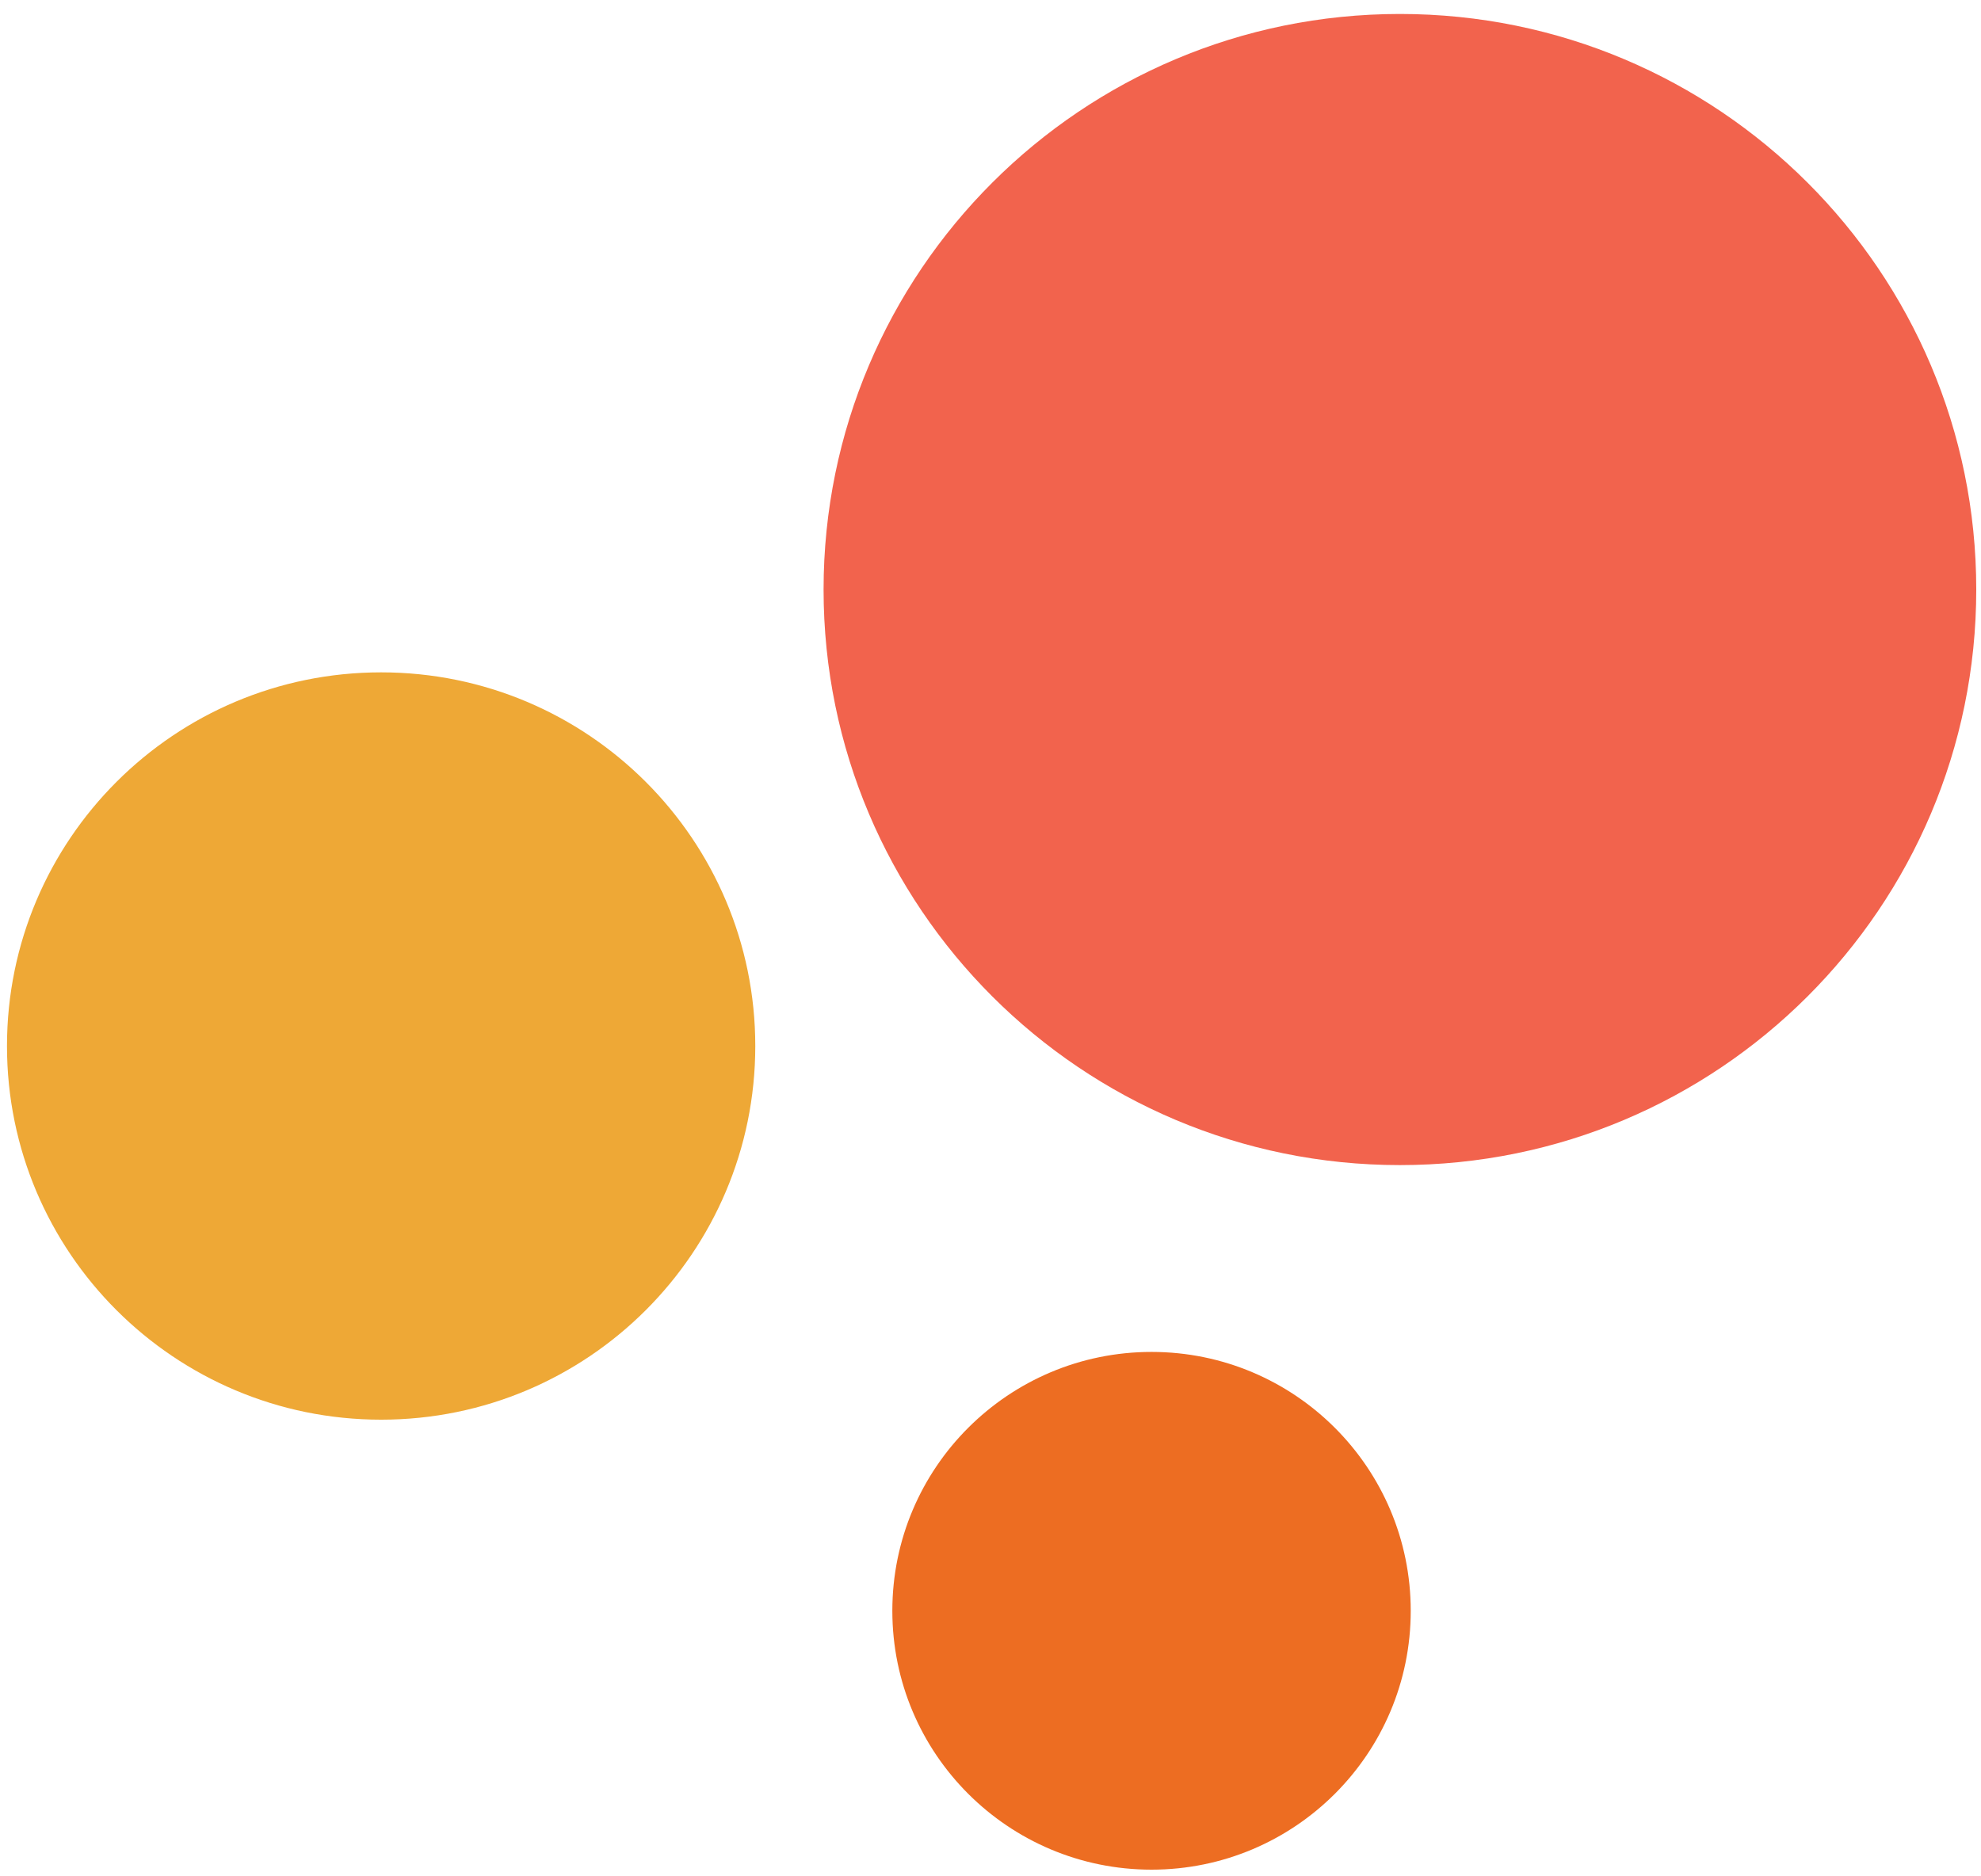
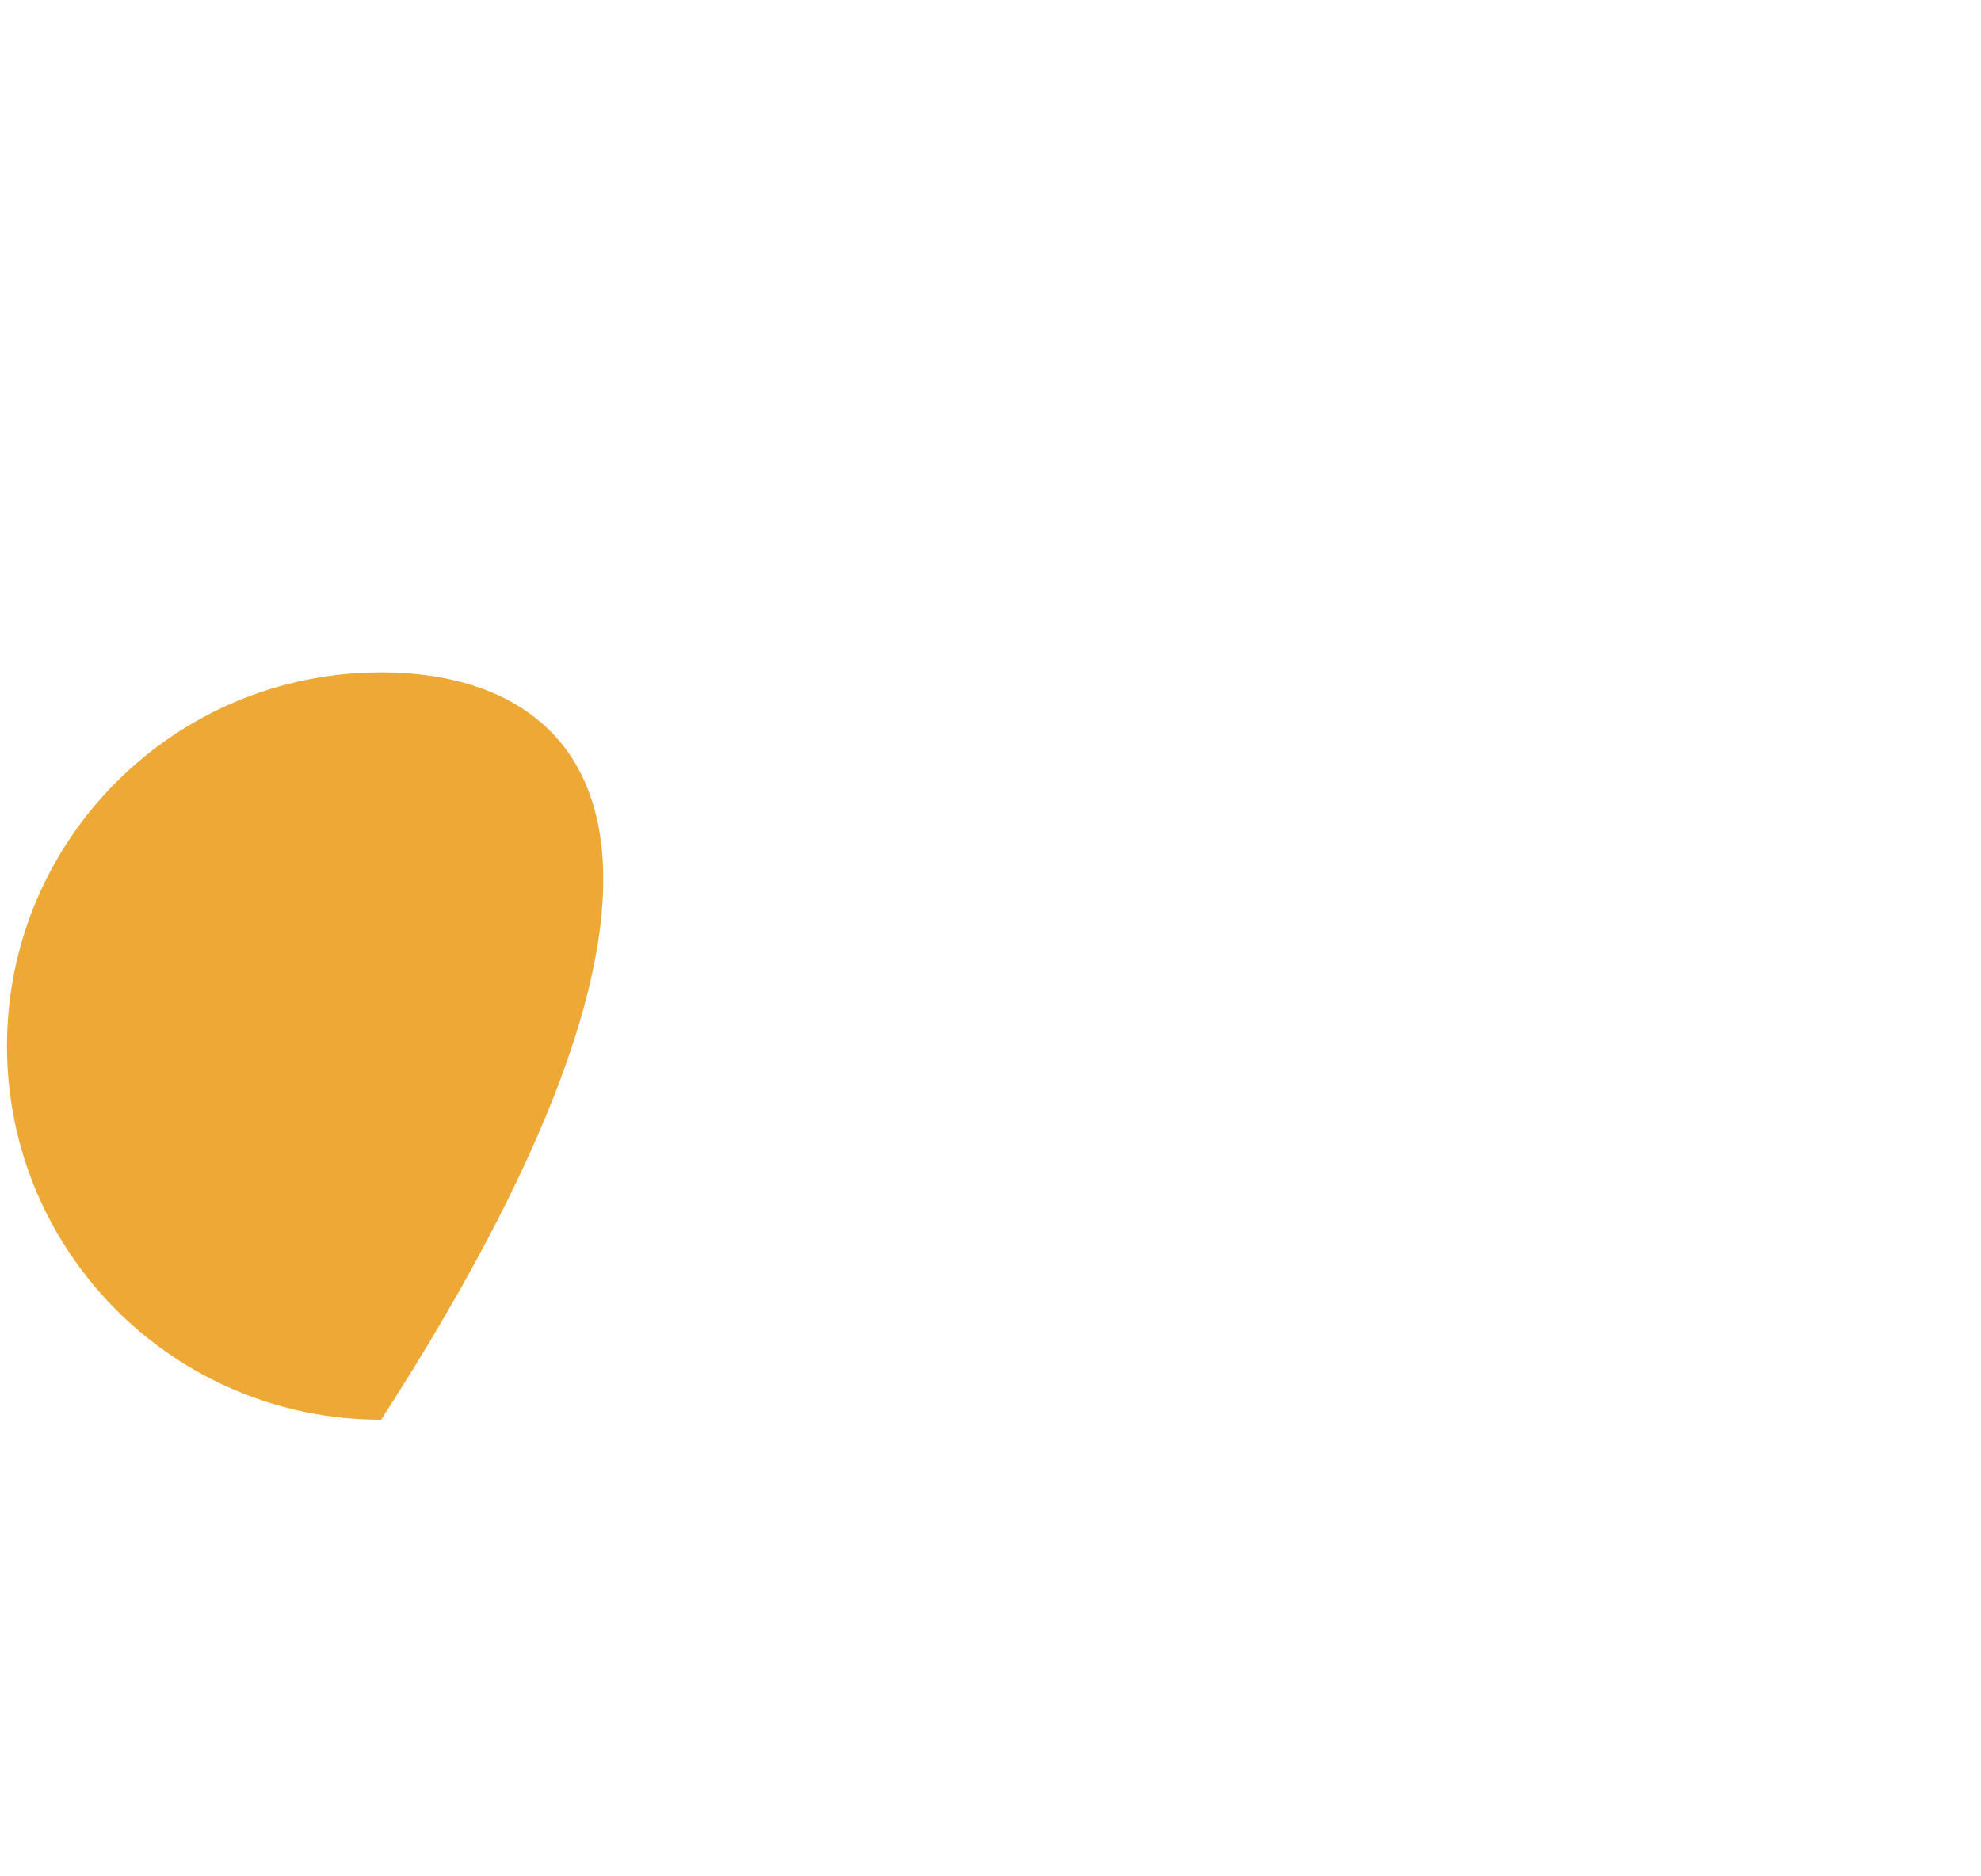
<svg xmlns="http://www.w3.org/2000/svg" width="76" height="72" viewBox="0 0 76 72" fill="none">
  <g clip-path="url(#clip0_2014_258)">
-     <path d="M14.622 54.477C22.549 54.477 28.976 48.058 28.976 40.139C28.976 32.22 22.549 25.8 14.622 25.8C6.694 25.8 0.268 32.22 0.268 40.139C0.268 48.058 6.694 54.477 14.622 54.477Z" fill="#EEA836" />
-     <path d="M44.178 71.744C49.67 71.744 54.122 67.297 54.122 61.811C54.122 56.325 49.67 51.877 44.178 51.877C38.686 51.877 34.234 56.325 34.234 61.811C34.234 67.297 38.686 71.744 44.178 71.744Z" fill="#ED6D22" />
-     <path d="M53.707 44.708C65.918 44.708 75.818 34.82 75.818 22.622C75.818 10.424 65.918 0.536 53.707 0.536C41.495 0.536 31.596 10.424 31.596 22.622C31.596 34.82 41.495 44.708 53.707 44.708Z" fill="#F2634D" />
+     <path d="M14.622 54.477C28.976 32.22 22.549 25.8 14.622 25.8C6.694 25.8 0.268 32.22 0.268 40.139C0.268 48.058 6.694 54.477 14.622 54.477Z" fill="#EEA836" />
  </g>
  <defs>
    <clipPath id="clip0_2014_258">
      <rect width="75.55" height="71.208" fill="white" transform="translate(0.268 0.536)" />
    </clipPath>
  </defs>
</svg>